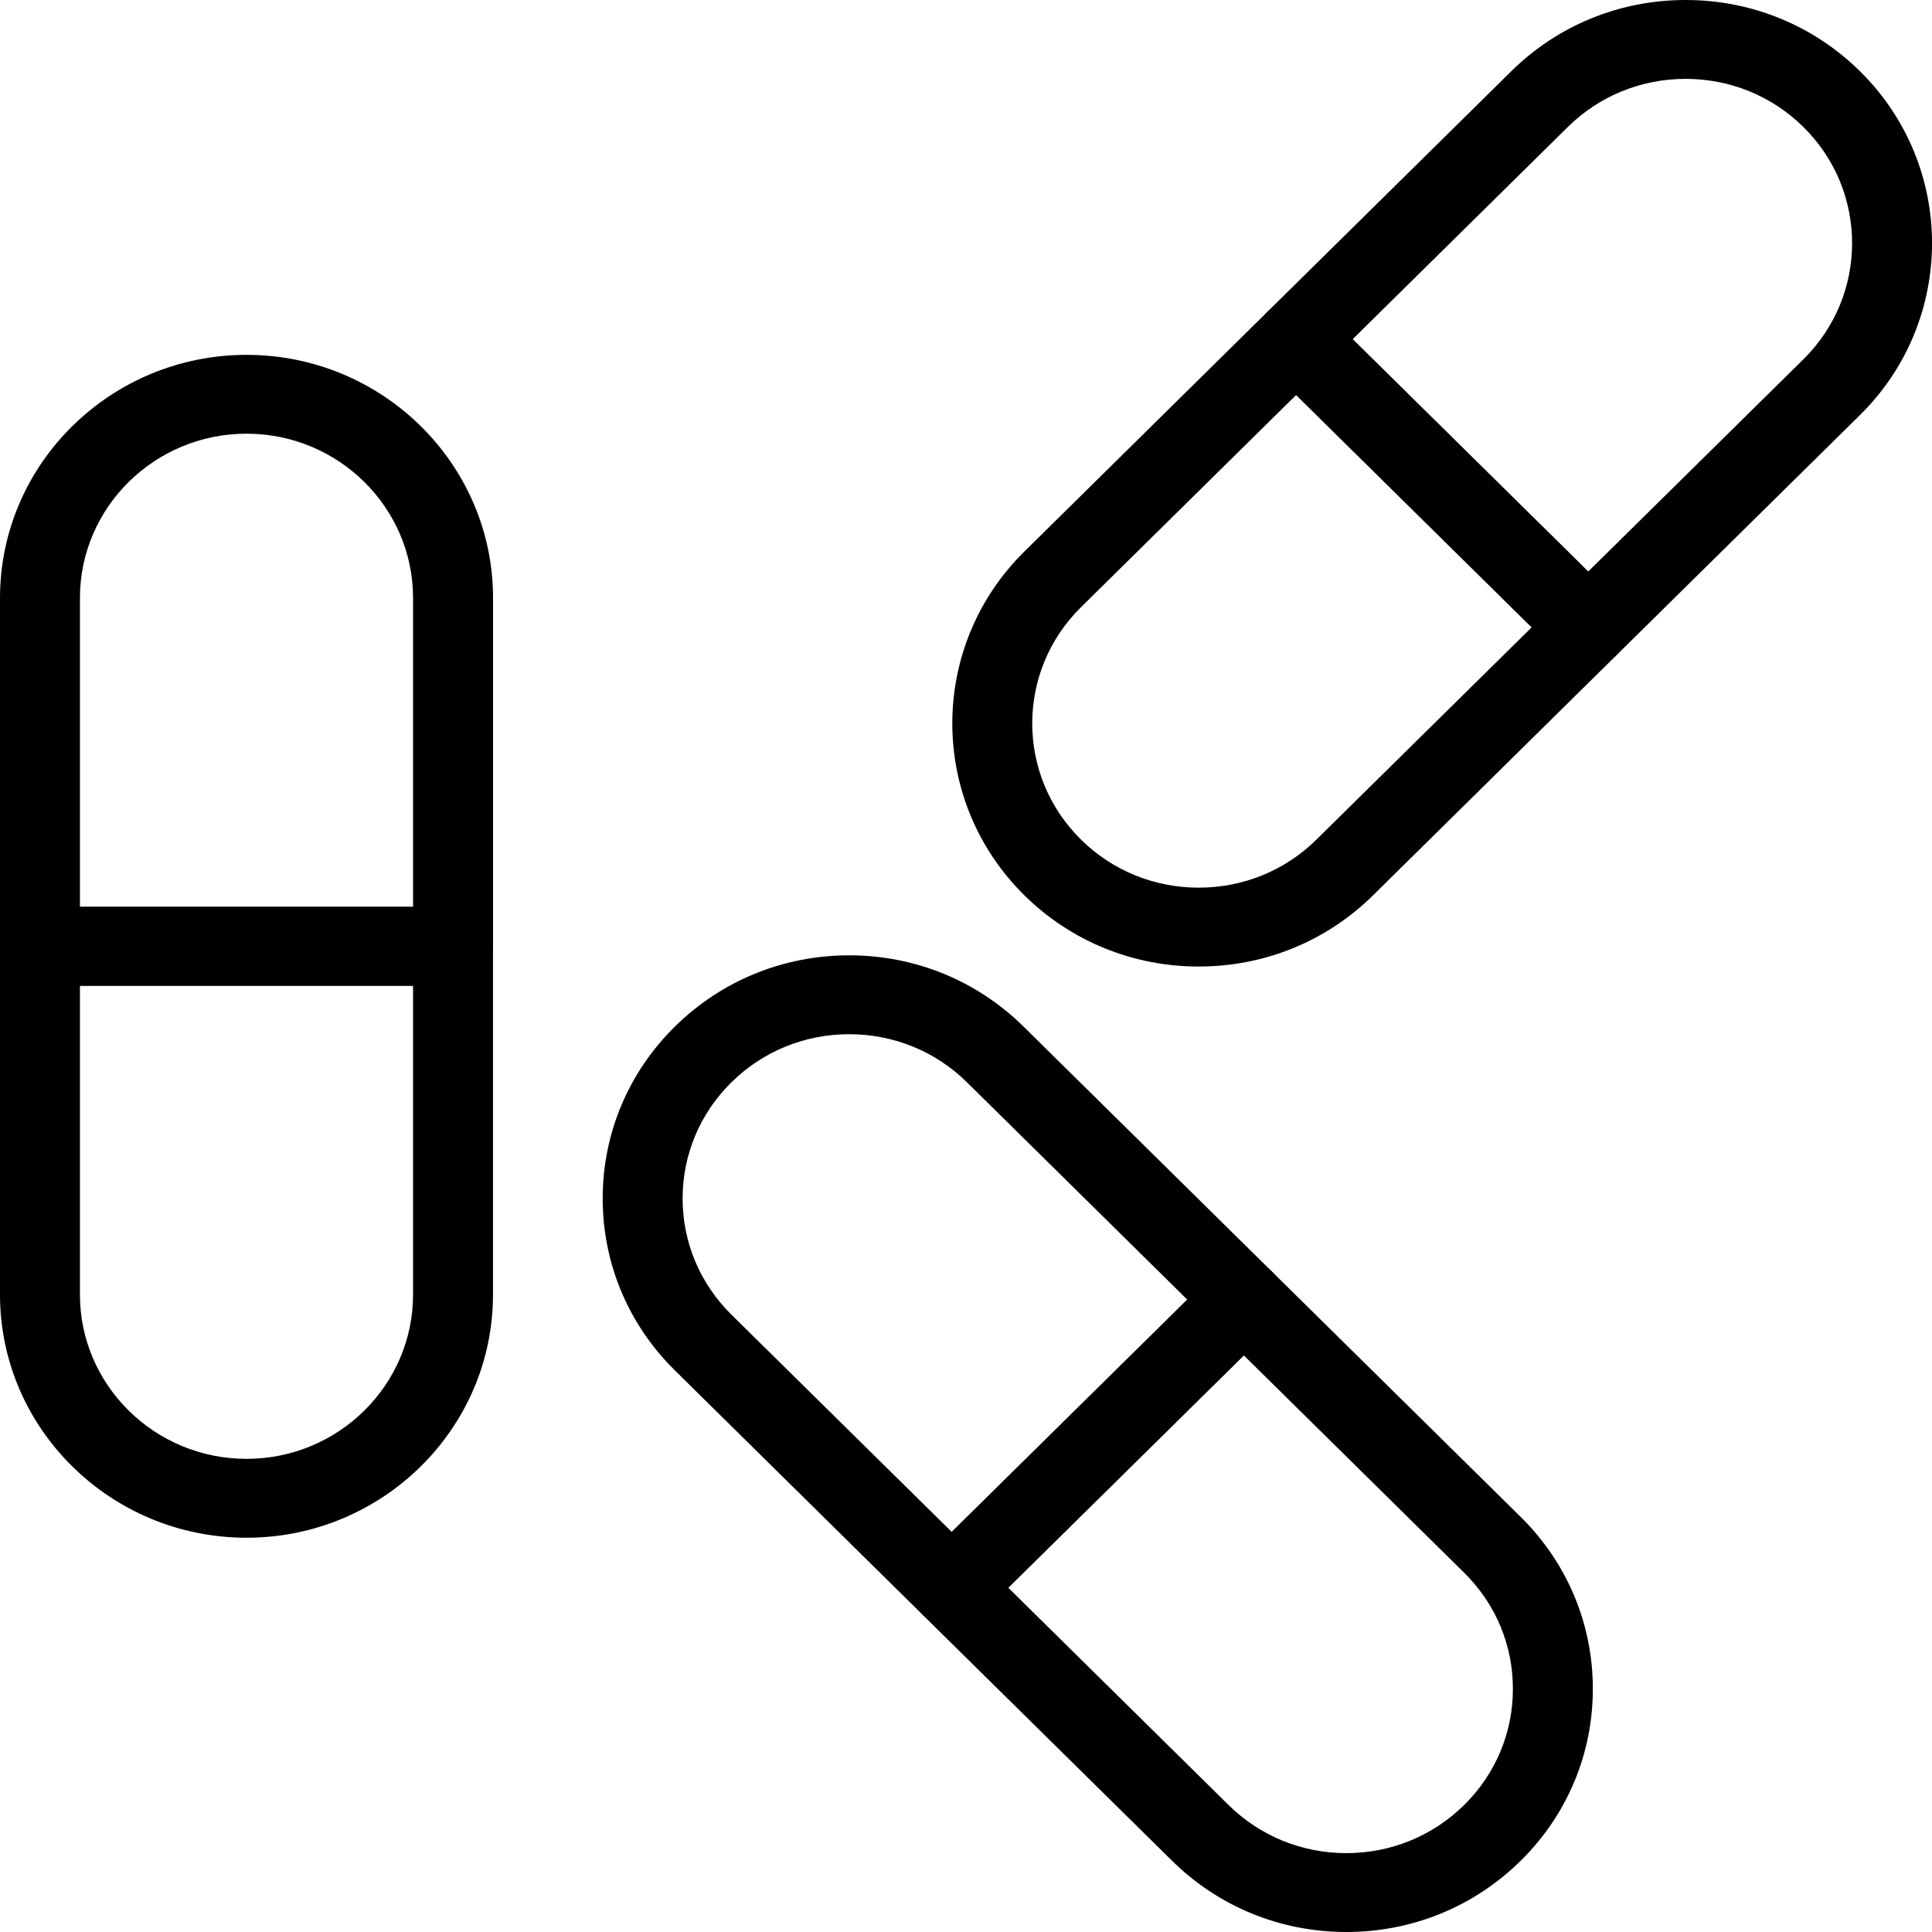
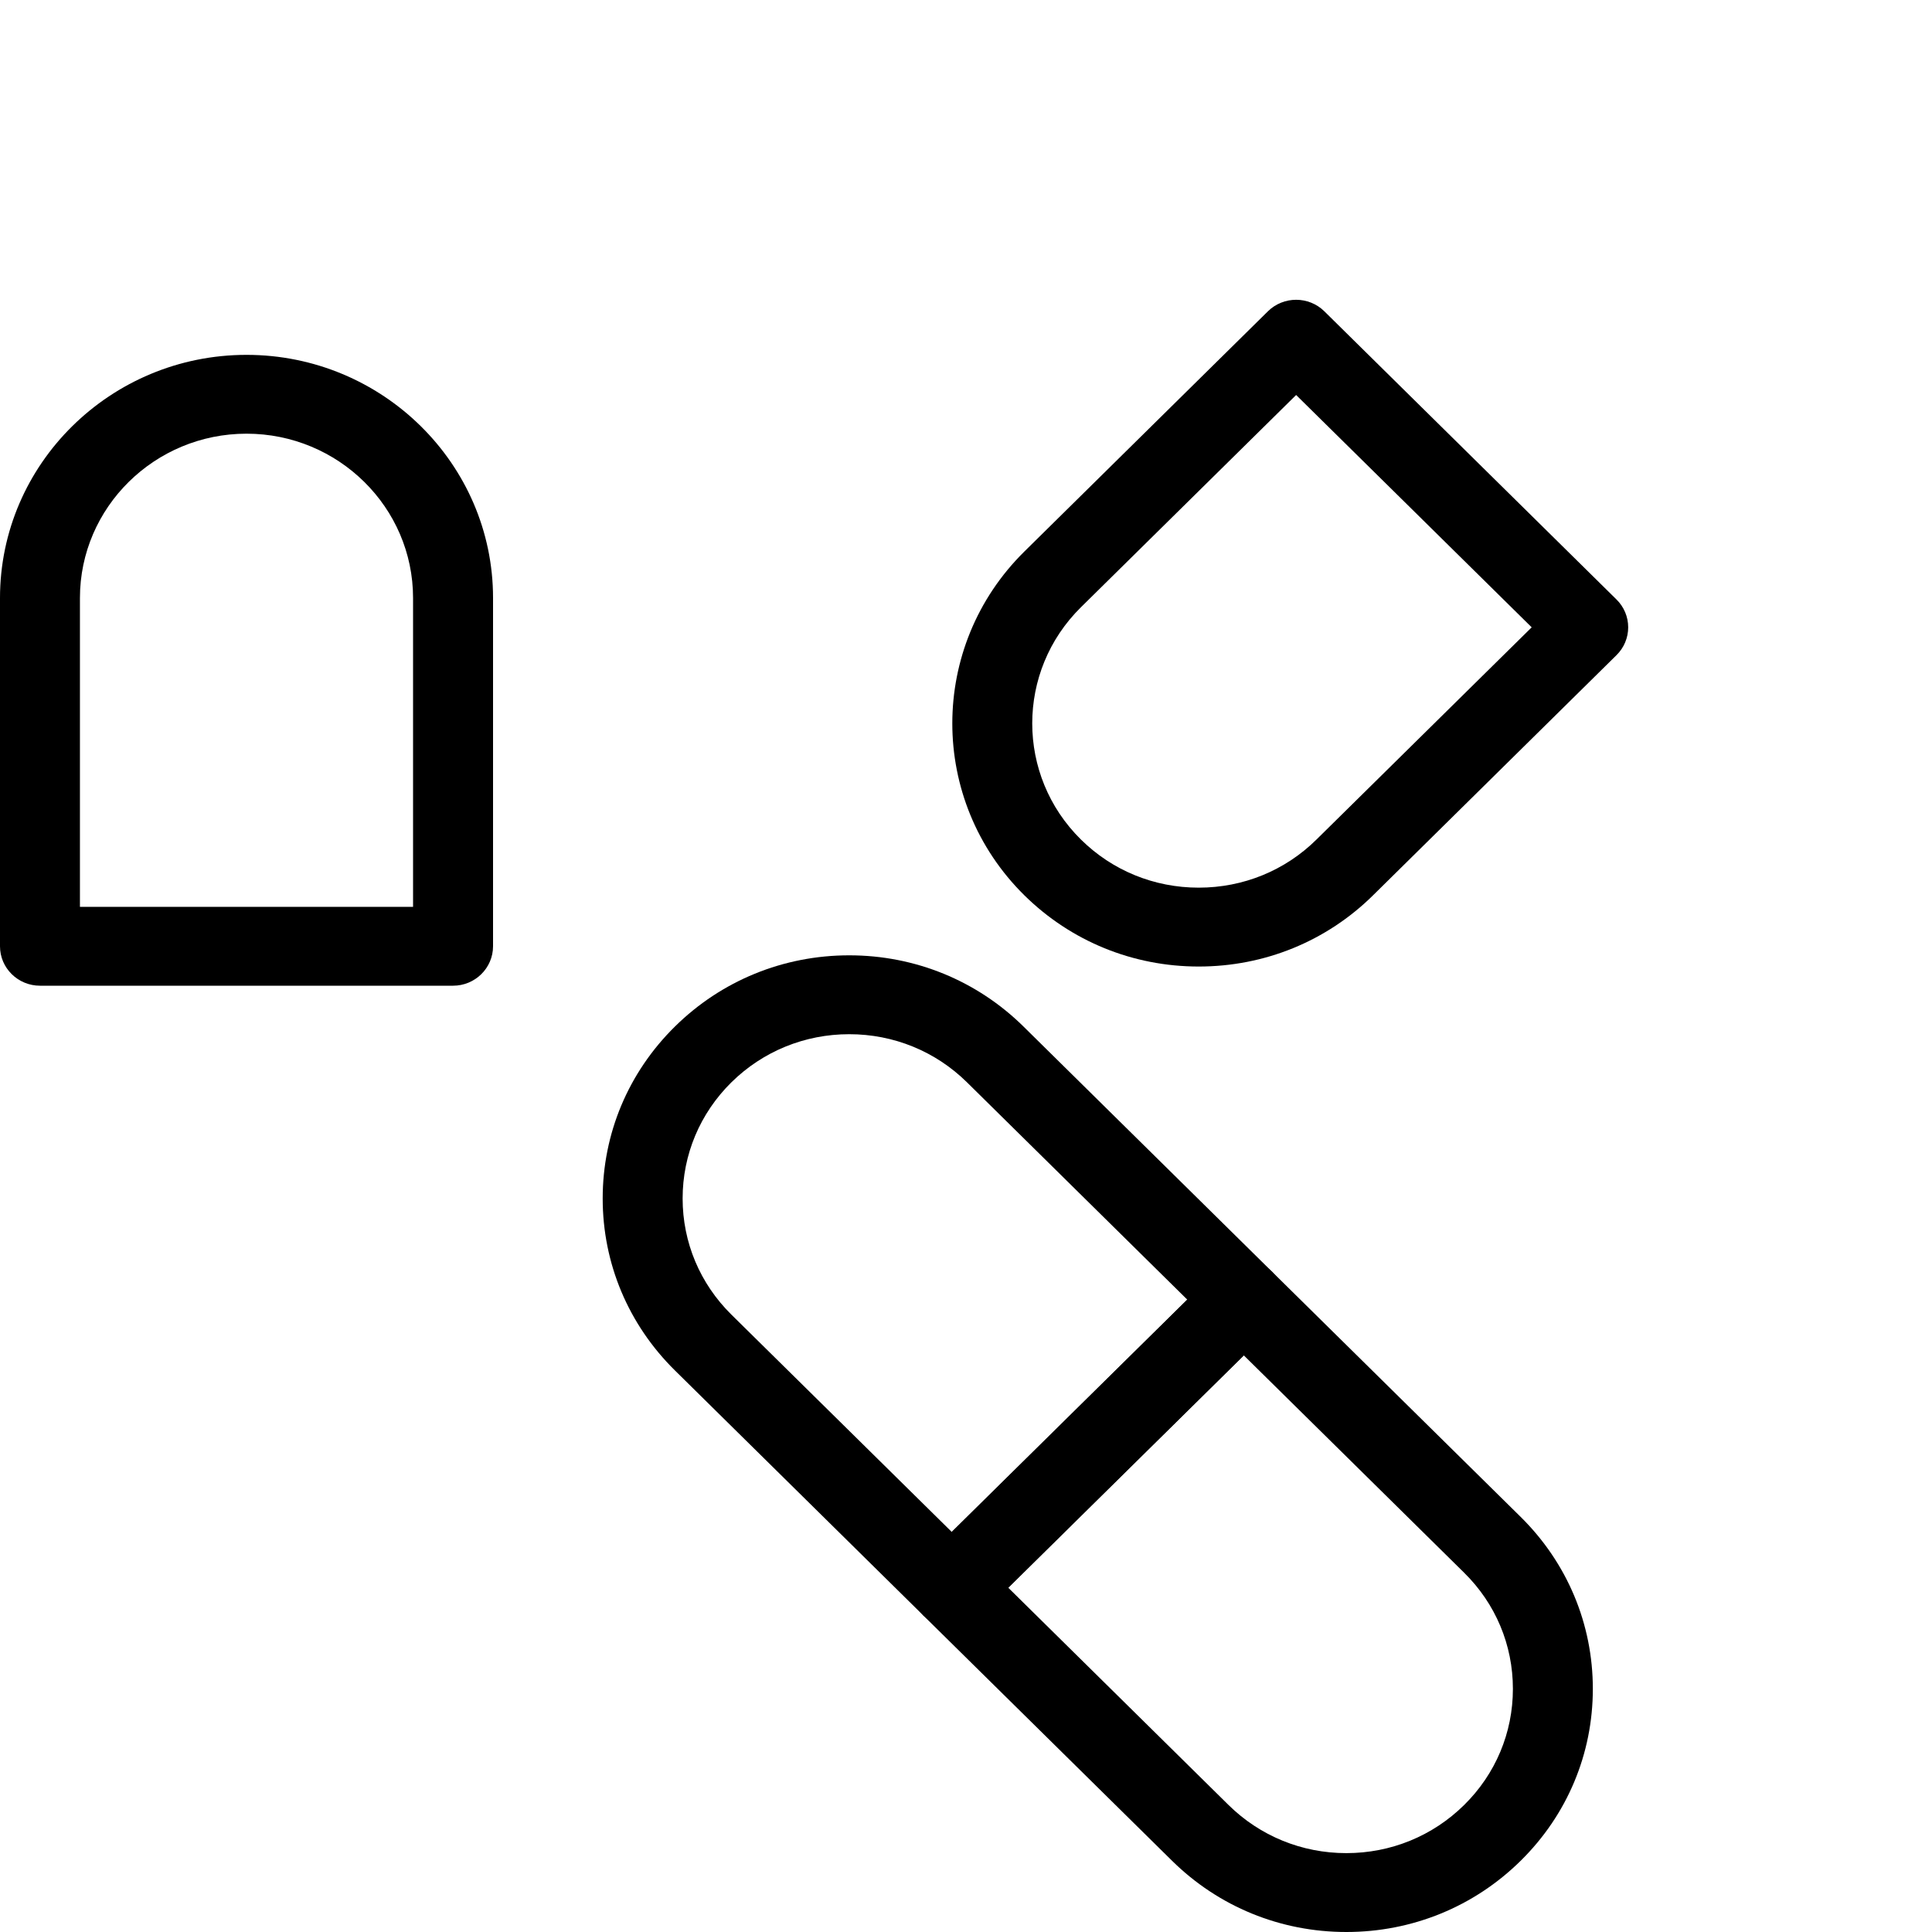
<svg xmlns="http://www.w3.org/2000/svg" width="40" height="40" viewBox="0 0 40 40" fill="none">
  <path d="M9.38 20.408H0.828C0.371 20.408 0 20.042 0 19.592V12.381C0 9.605 2.29 7.347 5.104 7.347C7.918 7.347 10.208 9.605 10.208 12.381V19.592C10.207 20.042 9.837 20.408 9.38 20.408ZM1.655 18.775H8.552V12.381C8.552 10.505 7.005 8.979 5.104 8.979C3.202 8.979 1.655 10.505 1.655 12.381L1.655 18.775Z" fill="black" />
-   <path d="M5.104 31.837C2.29 31.837 0 29.578 0 26.803V19.592C0 19.141 0.371 18.775 0.828 18.775H9.38C9.837 18.775 10.207 19.141 10.207 19.592V26.803C10.207 29.578 7.918 31.837 5.104 31.837ZM1.655 20.408V26.803C1.655 28.678 3.202 30.204 5.104 30.204C7.005 30.204 8.552 28.678 8.552 26.803V20.408H1.655Z" fill="black" />
  <path d="M19.705 33.688C19.485 33.688 19.275 33.602 19.119 33.449L13.973 28.373C13.009 27.422 12.478 26.158 12.478 24.813C12.478 23.469 13.009 22.204 13.973 21.254C14.937 20.303 16.218 19.779 17.582 19.779C18.945 19.779 20.227 20.303 21.191 21.254L26.337 26.33C26.492 26.483 26.58 26.691 26.58 26.907C26.58 27.124 26.492 27.331 26.337 27.484L20.29 33.449C20.135 33.602 19.924 33.688 19.705 33.688ZM17.582 21.412C16.661 21.412 15.795 21.766 15.143 22.408C14.492 23.051 14.133 23.905 14.133 24.813C14.133 25.722 14.492 26.576 15.143 27.218L19.705 31.717L24.581 26.907L20.02 22.408C19.369 21.766 18.503 21.412 17.582 21.412Z" fill="black" />
-   <path d="M27.875 40C26.511 40 25.23 39.476 24.266 38.525L19.119 33.449C18.796 33.13 18.796 32.614 19.119 32.295L25.167 26.33C25.322 26.177 25.532 26.091 25.752 26.091C25.971 26.091 26.182 26.177 26.337 26.33L31.484 31.406C32.447 32.357 32.978 33.621 32.978 34.966C32.978 36.31 32.448 37.575 31.484 38.525C30.52 39.476 29.238 40 27.875 40ZM20.875 32.872L25.436 37.371C26.088 38.013 26.954 38.367 27.875 38.367C28.796 38.367 29.662 38.013 30.313 37.371C30.965 36.729 31.323 35.874 31.323 34.966C31.323 34.057 30.965 33.203 30.313 32.561L25.752 28.062L20.875 32.872Z" fill="black" />
-   <path d="M32.882 13.804C32.67 13.804 32.459 13.724 32.297 13.565L26.25 7.6C26.094 7.447 26.007 7.24 26.007 7.023C26.007 6.807 26.094 6.599 26.25 6.446L31.29 1.474C32.254 0.524 33.535 0 34.899 0C36.262 0 37.544 0.524 38.508 1.474C40.498 3.437 40.498 6.631 38.508 8.594L33.467 13.565C33.306 13.724 33.094 13.804 32.882 13.804ZM28.005 7.023L32.882 11.833L37.337 7.439C38.682 6.113 38.682 3.955 37.337 2.629C36.686 1.986 35.82 1.633 34.899 1.633C33.978 1.633 33.112 1.986 32.46 2.629L28.005 7.023Z" fill="black" />
+   <path d="M27.875 40C26.511 40 25.23 39.476 24.266 38.525L19.119 33.449C18.796 33.13 18.796 32.614 19.119 32.295L25.167 26.33C25.322 26.177 25.532 26.091 25.752 26.091C25.971 26.091 26.182 26.177 26.337 26.33L31.484 31.406C32.447 32.357 32.978 33.621 32.978 34.966C32.978 36.31 32.448 37.575 31.484 38.525C30.52 39.476 29.238 40 27.875 40M20.875 32.872L25.436 37.371C26.088 38.013 26.954 38.367 27.875 38.367C28.796 38.367 29.662 38.013 30.313 37.371C30.965 36.729 31.323 35.874 31.323 34.966C31.323 34.057 30.965 33.203 30.313 32.561L25.752 28.062L20.875 32.872Z" fill="black" />
  <path d="M24.818 20.011C23.455 20.011 22.173 19.487 21.209 18.537C19.219 16.574 19.219 13.38 21.209 11.418L26.25 6.446C26.573 6.127 27.097 6.127 27.42 6.446L33.467 12.411C33.623 12.564 33.71 12.771 33.71 12.988C33.71 13.204 33.623 13.412 33.467 13.565L28.427 18.537C27.463 19.488 26.181 20.011 24.818 20.011ZM26.835 8.178L22.38 12.572C21.035 13.898 21.035 16.056 22.38 17.382C23.031 18.025 23.897 18.378 24.818 18.378C25.739 18.378 26.605 18.025 27.256 17.382L31.712 12.988L26.835 8.178Z" fill="black" />
</svg>